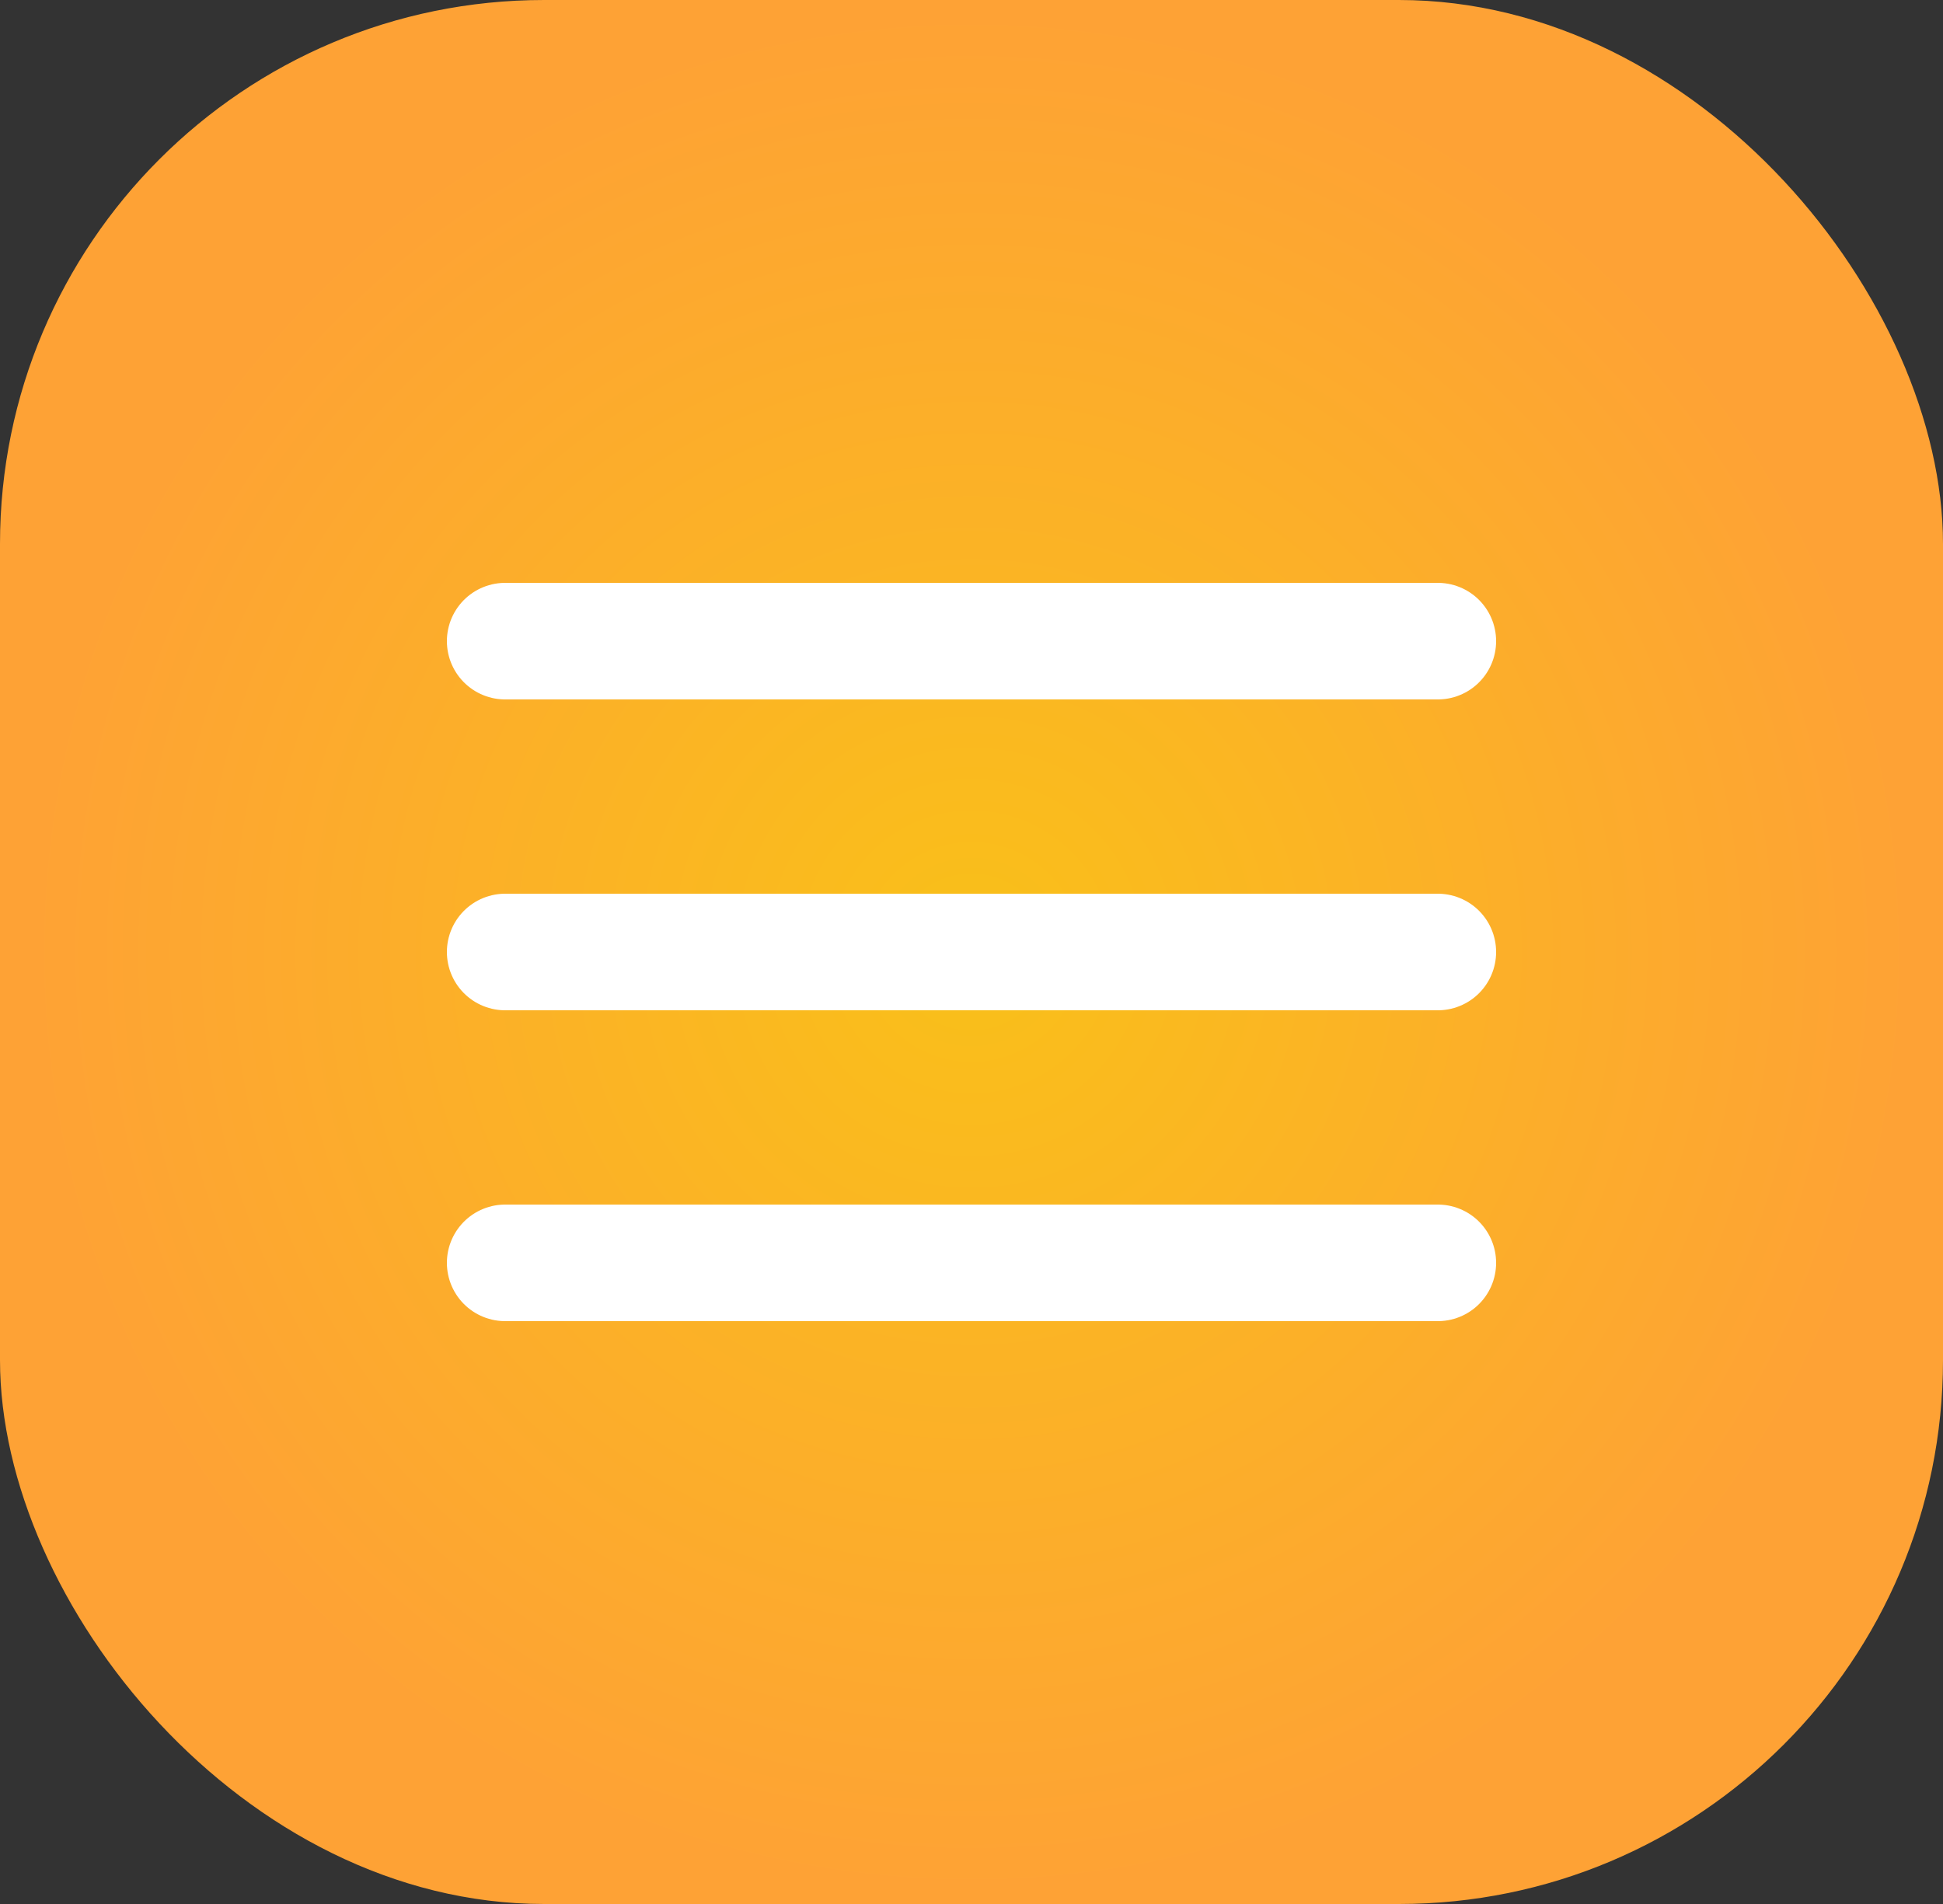
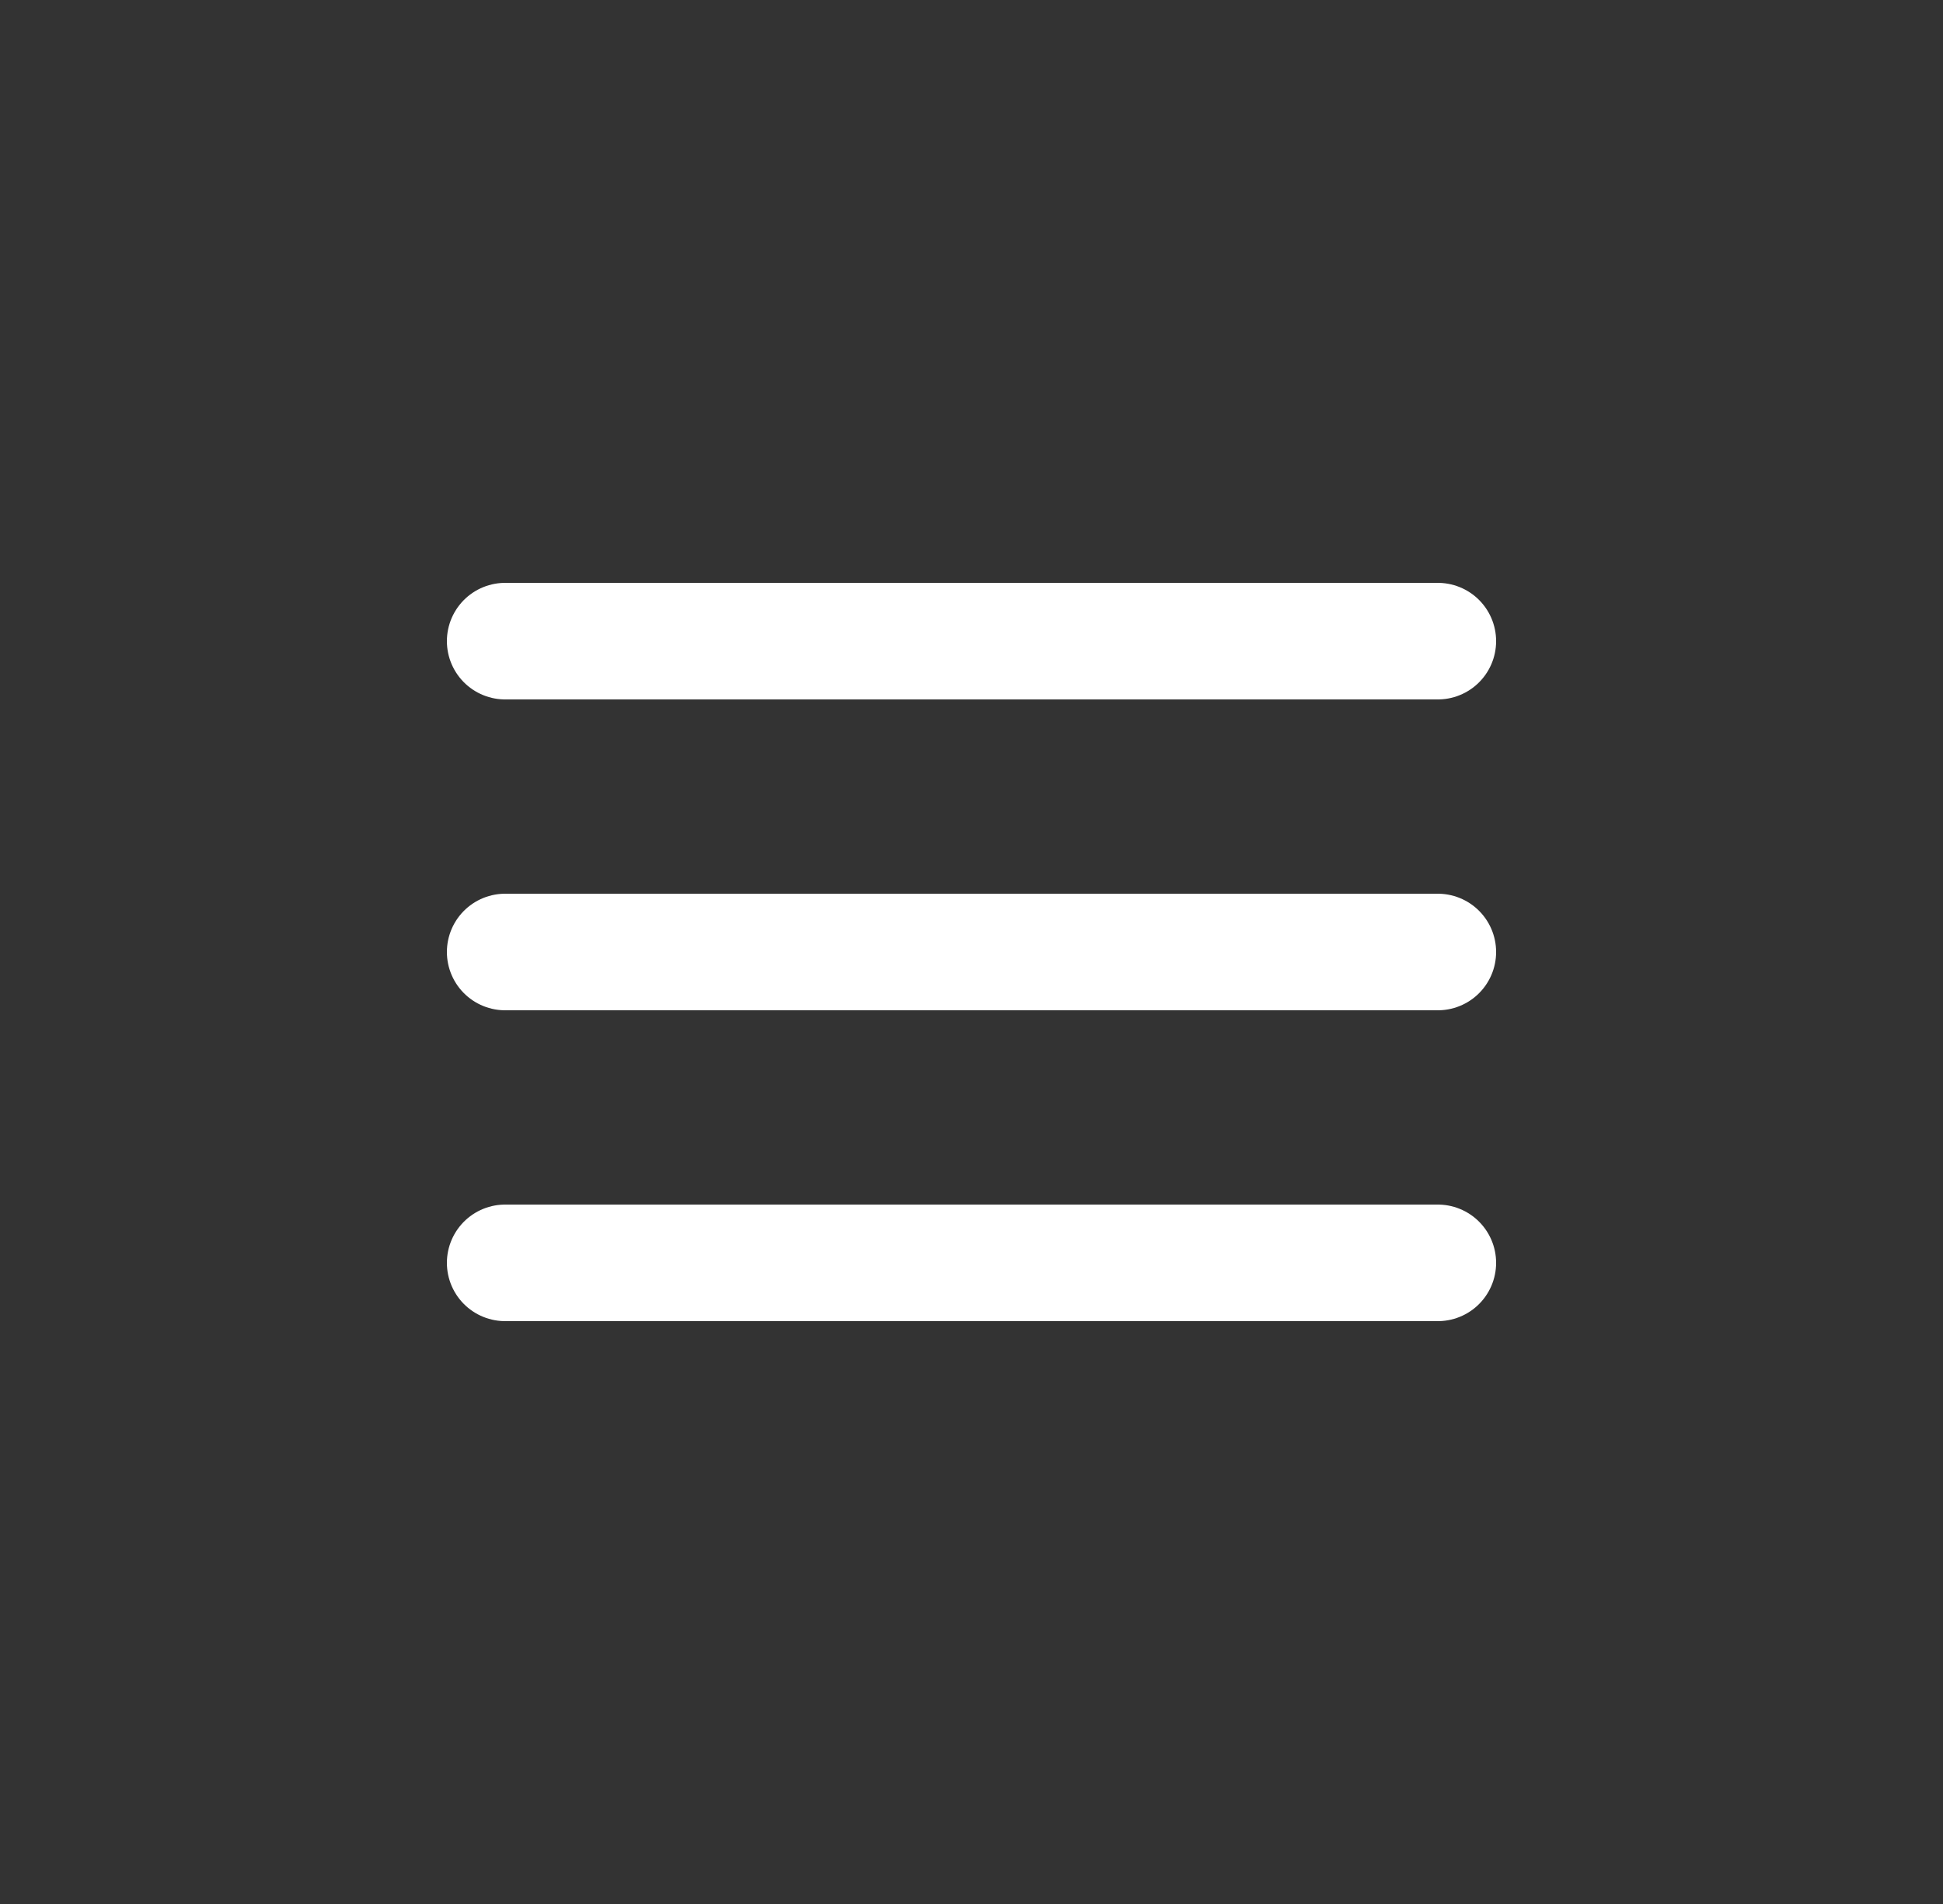
<svg xmlns="http://www.w3.org/2000/svg" width="50" height="49" viewBox="0 0 50 49">
  <rect x="0" y="0" width="50" height="49" fill="#333333" stroke="none" />
  <defs>
    <radialGradient cx="50%" cy="50%" fx="50%" fy="50%" r="50%" gradientTransform="matrix(0 1 -.98 0 .99 0)" id="qg7sga0nga">
      <stop stop-color="#F9C019" offset="0%" />
      <stop stop-color="#FEA235" offset="100%" />
    </radialGradient>
  </defs>
  <g fill="none" fill-rule="evenodd">
-     <rect fill="url(#qg7sga0nga)" width="50" height="49" rx="14" />
    <g stroke="#FFF" stroke-linecap="round" stroke-width="3">
      <path d="M13 16.5h24M13 24.5h24M13 32.5h24" />
    </g>
  </g>
</svg>